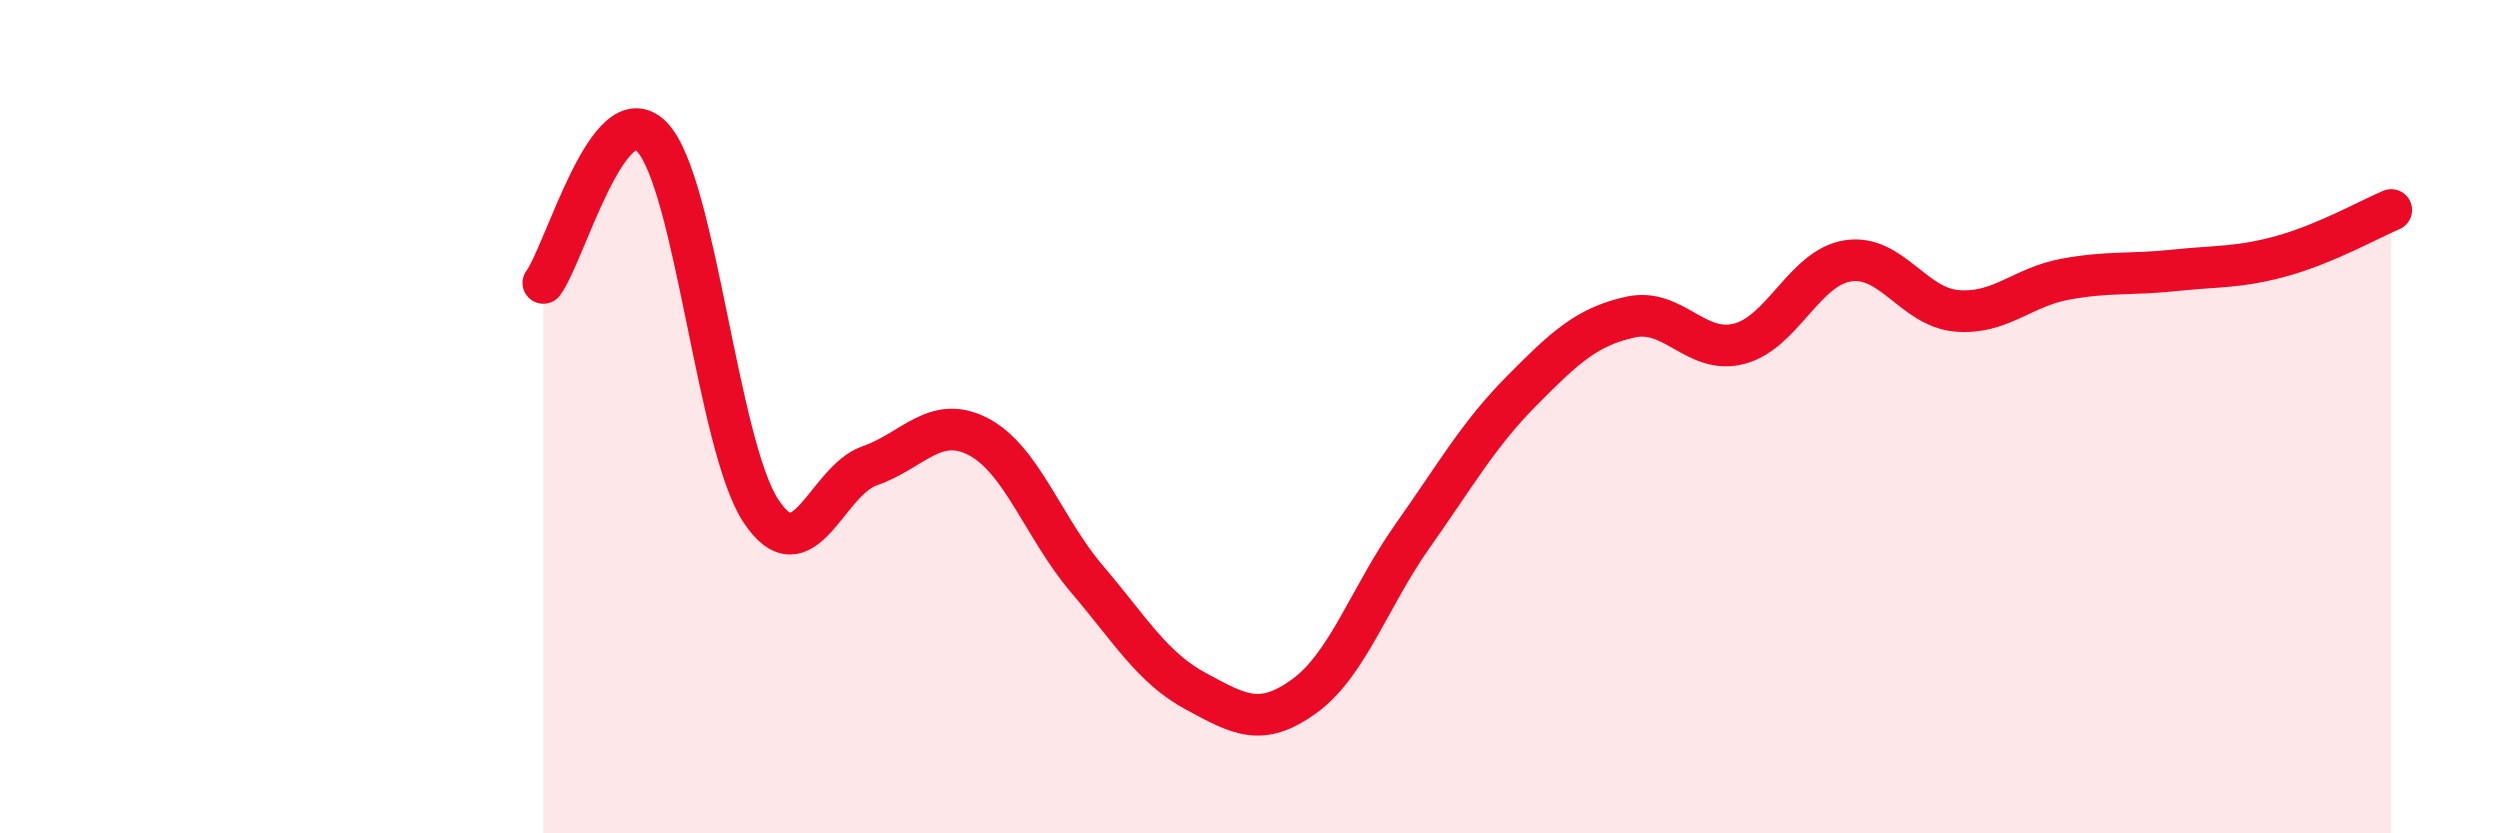
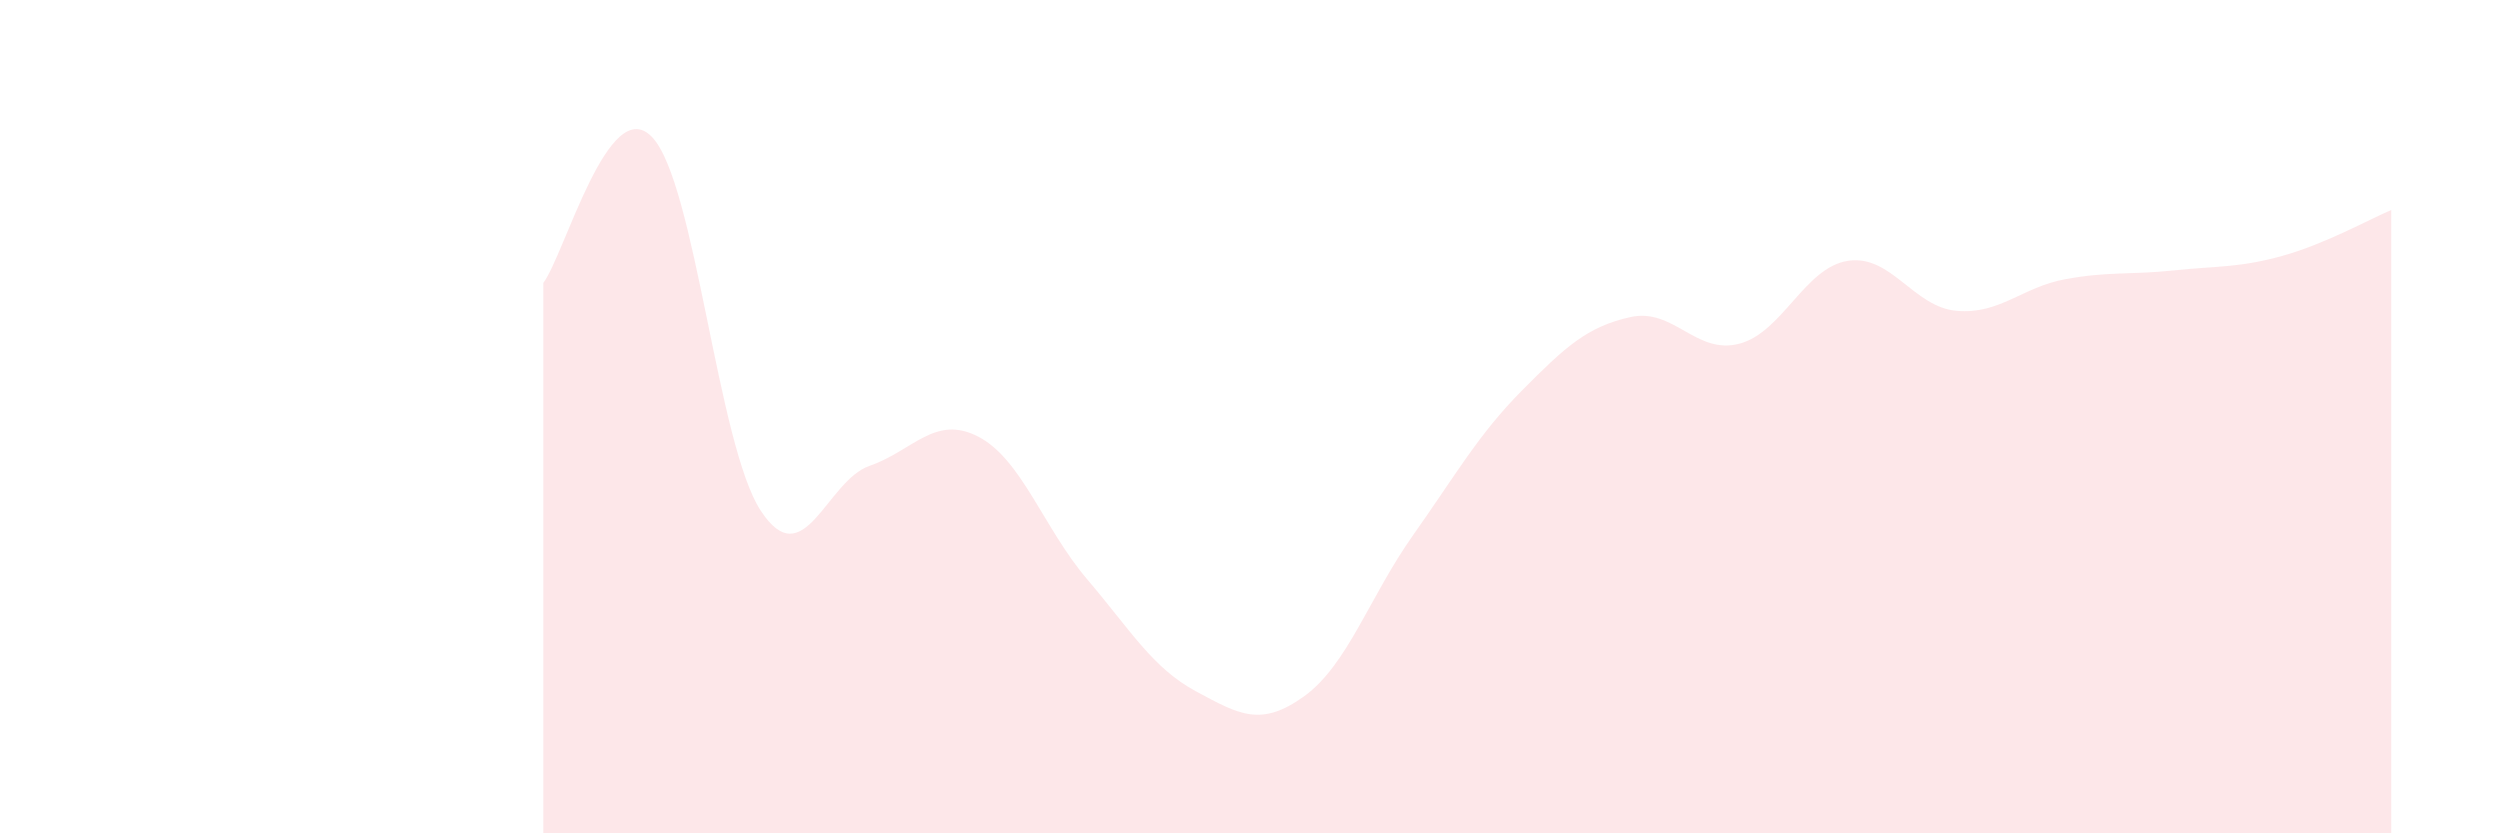
<svg xmlns="http://www.w3.org/2000/svg" width="60" height="20" viewBox="0 0 60 20">
  <path d="M 13.04,6.79 C 13.56,6.09 14.61,2.2 15.65,3.29 C 16.69,4.38 17.22,10.68 18.26,12.26 C 19.3,13.84 19.83,11.54 20.87,11.18 C 21.91,10.82 22.44,9.94 23.48,10.48 C 24.52,11.02 25.05,12.68 26.09,13.9 C 27.13,15.12 27.66,16.03 28.7,16.59 C 29.74,17.15 30.26,17.46 31.3,16.71 C 32.34,15.96 32.87,14.32 33.91,12.85 C 34.95,11.38 35.48,10.43 36.52,9.38 C 37.56,8.33 38.09,7.84 39.13,7.61 C 40.17,7.38 40.7,8.52 41.74,8.25 C 42.78,7.98 43.31,6.42 44.35,6.26 C 45.39,6.1 45.92,7.37 46.96,7.46 C 48,7.55 48.53,6.89 49.57,6.7 C 50.61,6.51 51.13,6.6 52.17,6.49 C 53.21,6.38 53.74,6.43 54.78,6.14 C 55.82,5.85 56.87,5.26 57.39,5.04L57.39 20L13.04 20Z" fill="#EB0A25" opacity="0.1" stroke-linecap="round" stroke-linejoin="round" />
-   <path d="M 13.04,6.79 C 13.56,6.09 14.61,2.2 15.65,3.29 C 16.69,4.38 17.22,10.68 18.26,12.26 C 19.3,13.84 19.83,11.54 20.87,11.18 C 21.91,10.82 22.44,9.94 23.48,10.48 C 24.52,11.02 25.05,12.68 26.09,13.9 C 27.13,15.12 27.66,16.03 28.7,16.59 C 29.74,17.15 30.26,17.46 31.3,16.71 C 32.34,15.96 32.87,14.32 33.91,12.85 C 34.95,11.38 35.48,10.43 36.52,9.38 C 37.56,8.33 38.09,7.84 39.13,7.61 C 40.17,7.38 40.7,8.52 41.74,8.25 C 42.78,7.98 43.31,6.42 44.35,6.26 C 45.39,6.1 45.92,7.37 46.96,7.46 C 48,7.55 48.53,6.89 49.57,6.7 C 50.61,6.51 51.13,6.6 52.17,6.49 C 53.21,6.38 53.74,6.43 54.78,6.14 C 55.82,5.85 56.87,5.26 57.39,5.04" stroke="#EB0A25" stroke-width="1" fill="none" stroke-linecap="round" stroke-linejoin="round" />
</svg>